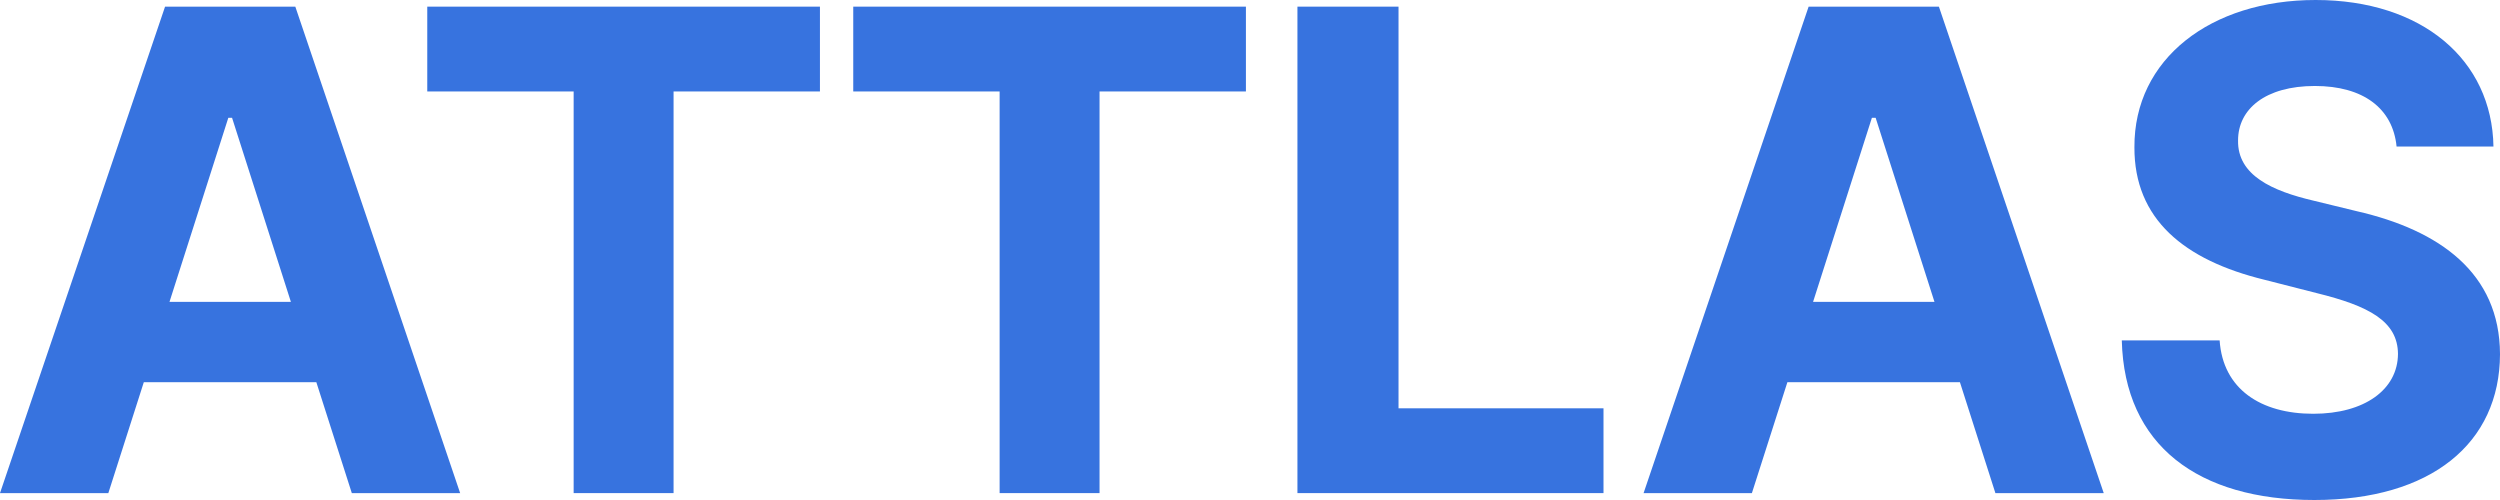
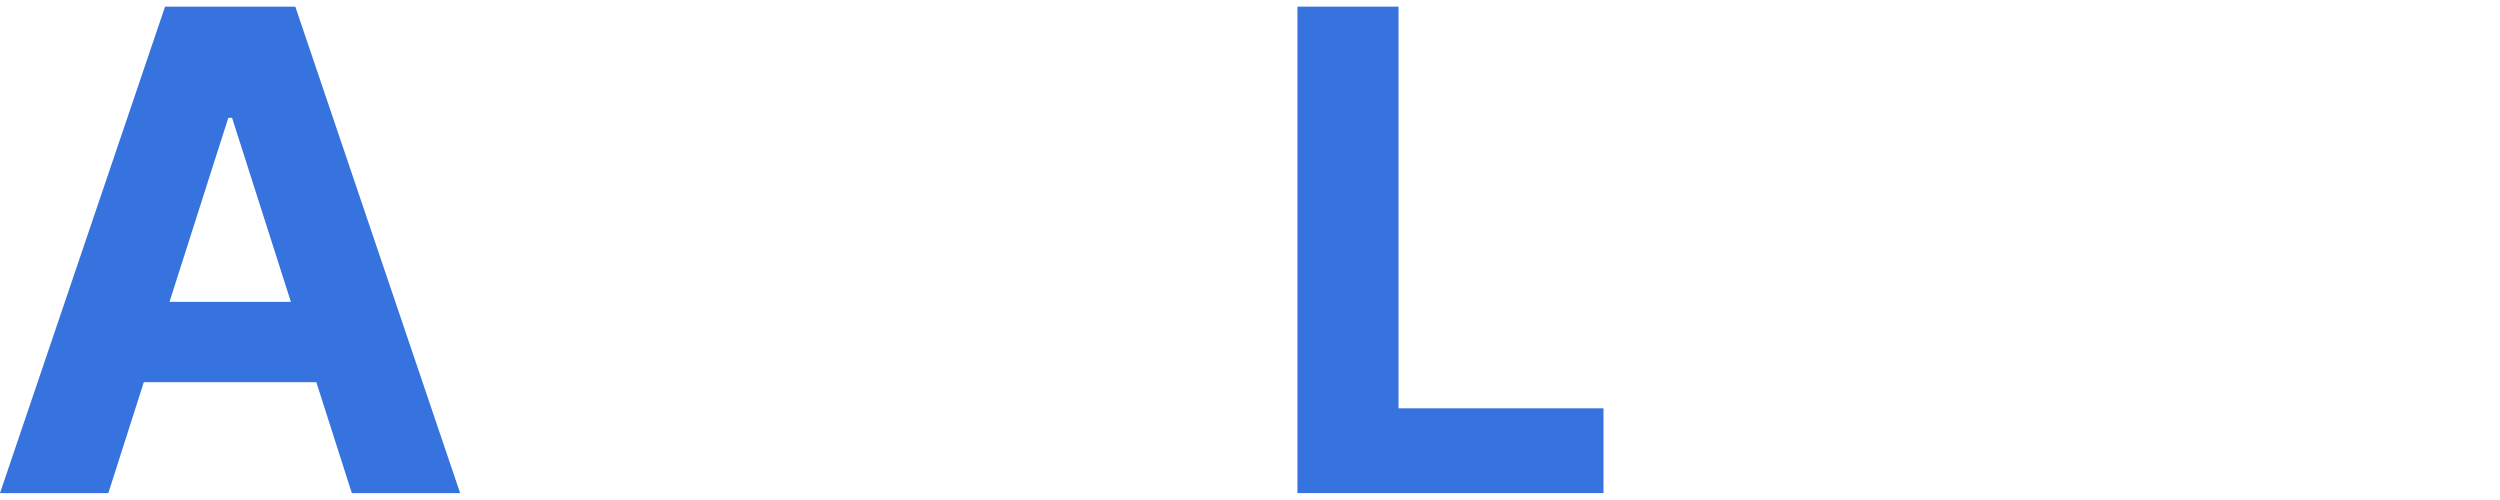
<svg xmlns="http://www.w3.org/2000/svg" width="120" height="24" viewBox="0 0 120 24" fill="none">
  <path d="M5.2 23.669L6.903 18.345H15.184L16.887 23.669H22.087L14.175 0.319H7.923L0 23.669H5.2ZM8.135 14.491L10.959 5.655H11.139L13.963 14.491H8.135Z" fill="#3773DF" />
-   <path d="M20.509 4.39H27.535V23.669H32.331V4.39H39.357V0.319H20.509V4.39Z" fill="#3773DF" />
-   <path d="M40.956 4.39H47.982V23.669H52.778V4.39H59.804V0.319H40.956V4.39Z" fill="#3773DF" />
  <path d="M62.277 23.669H76.968V19.599H67.129V0.319H62.277V23.669Z" fill="#3773DF" />
-   <path d="M84.091 23.669L85.795 18.345H94.076L95.779 23.669H100.979L93.067 0.319H86.814L78.892 23.669H84.091ZM87.027 14.491L89.851 5.655H90.031L92.855 14.491H87.027Z" fill="#3773DF" />
-   <path d="M115.036 7.035H119.686C119.619 2.873 116.257 0 111.147 0C106.116 0 102.429 2.828 102.452 7.069C102.44 10.512 104.827 12.485 108.704 13.431L111.203 14.069C113.702 14.685 115.092 15.415 115.103 16.988C115.092 18.698 113.501 19.861 111.035 19.861C108.514 19.861 106.699 18.675 106.542 16.338H101.846C101.97 21.389 105.522 24 111.091 24C116.694 24 119.989 21.275 120 17C119.989 13.112 117.109 11.048 113.12 10.136L111.058 9.634C109.063 9.167 107.393 8.414 107.427 6.738C107.427 5.233 108.738 4.127 111.114 4.127C113.433 4.127 114.856 5.199 115.036 7.035Z" fill="#3773DF" />
</svg>